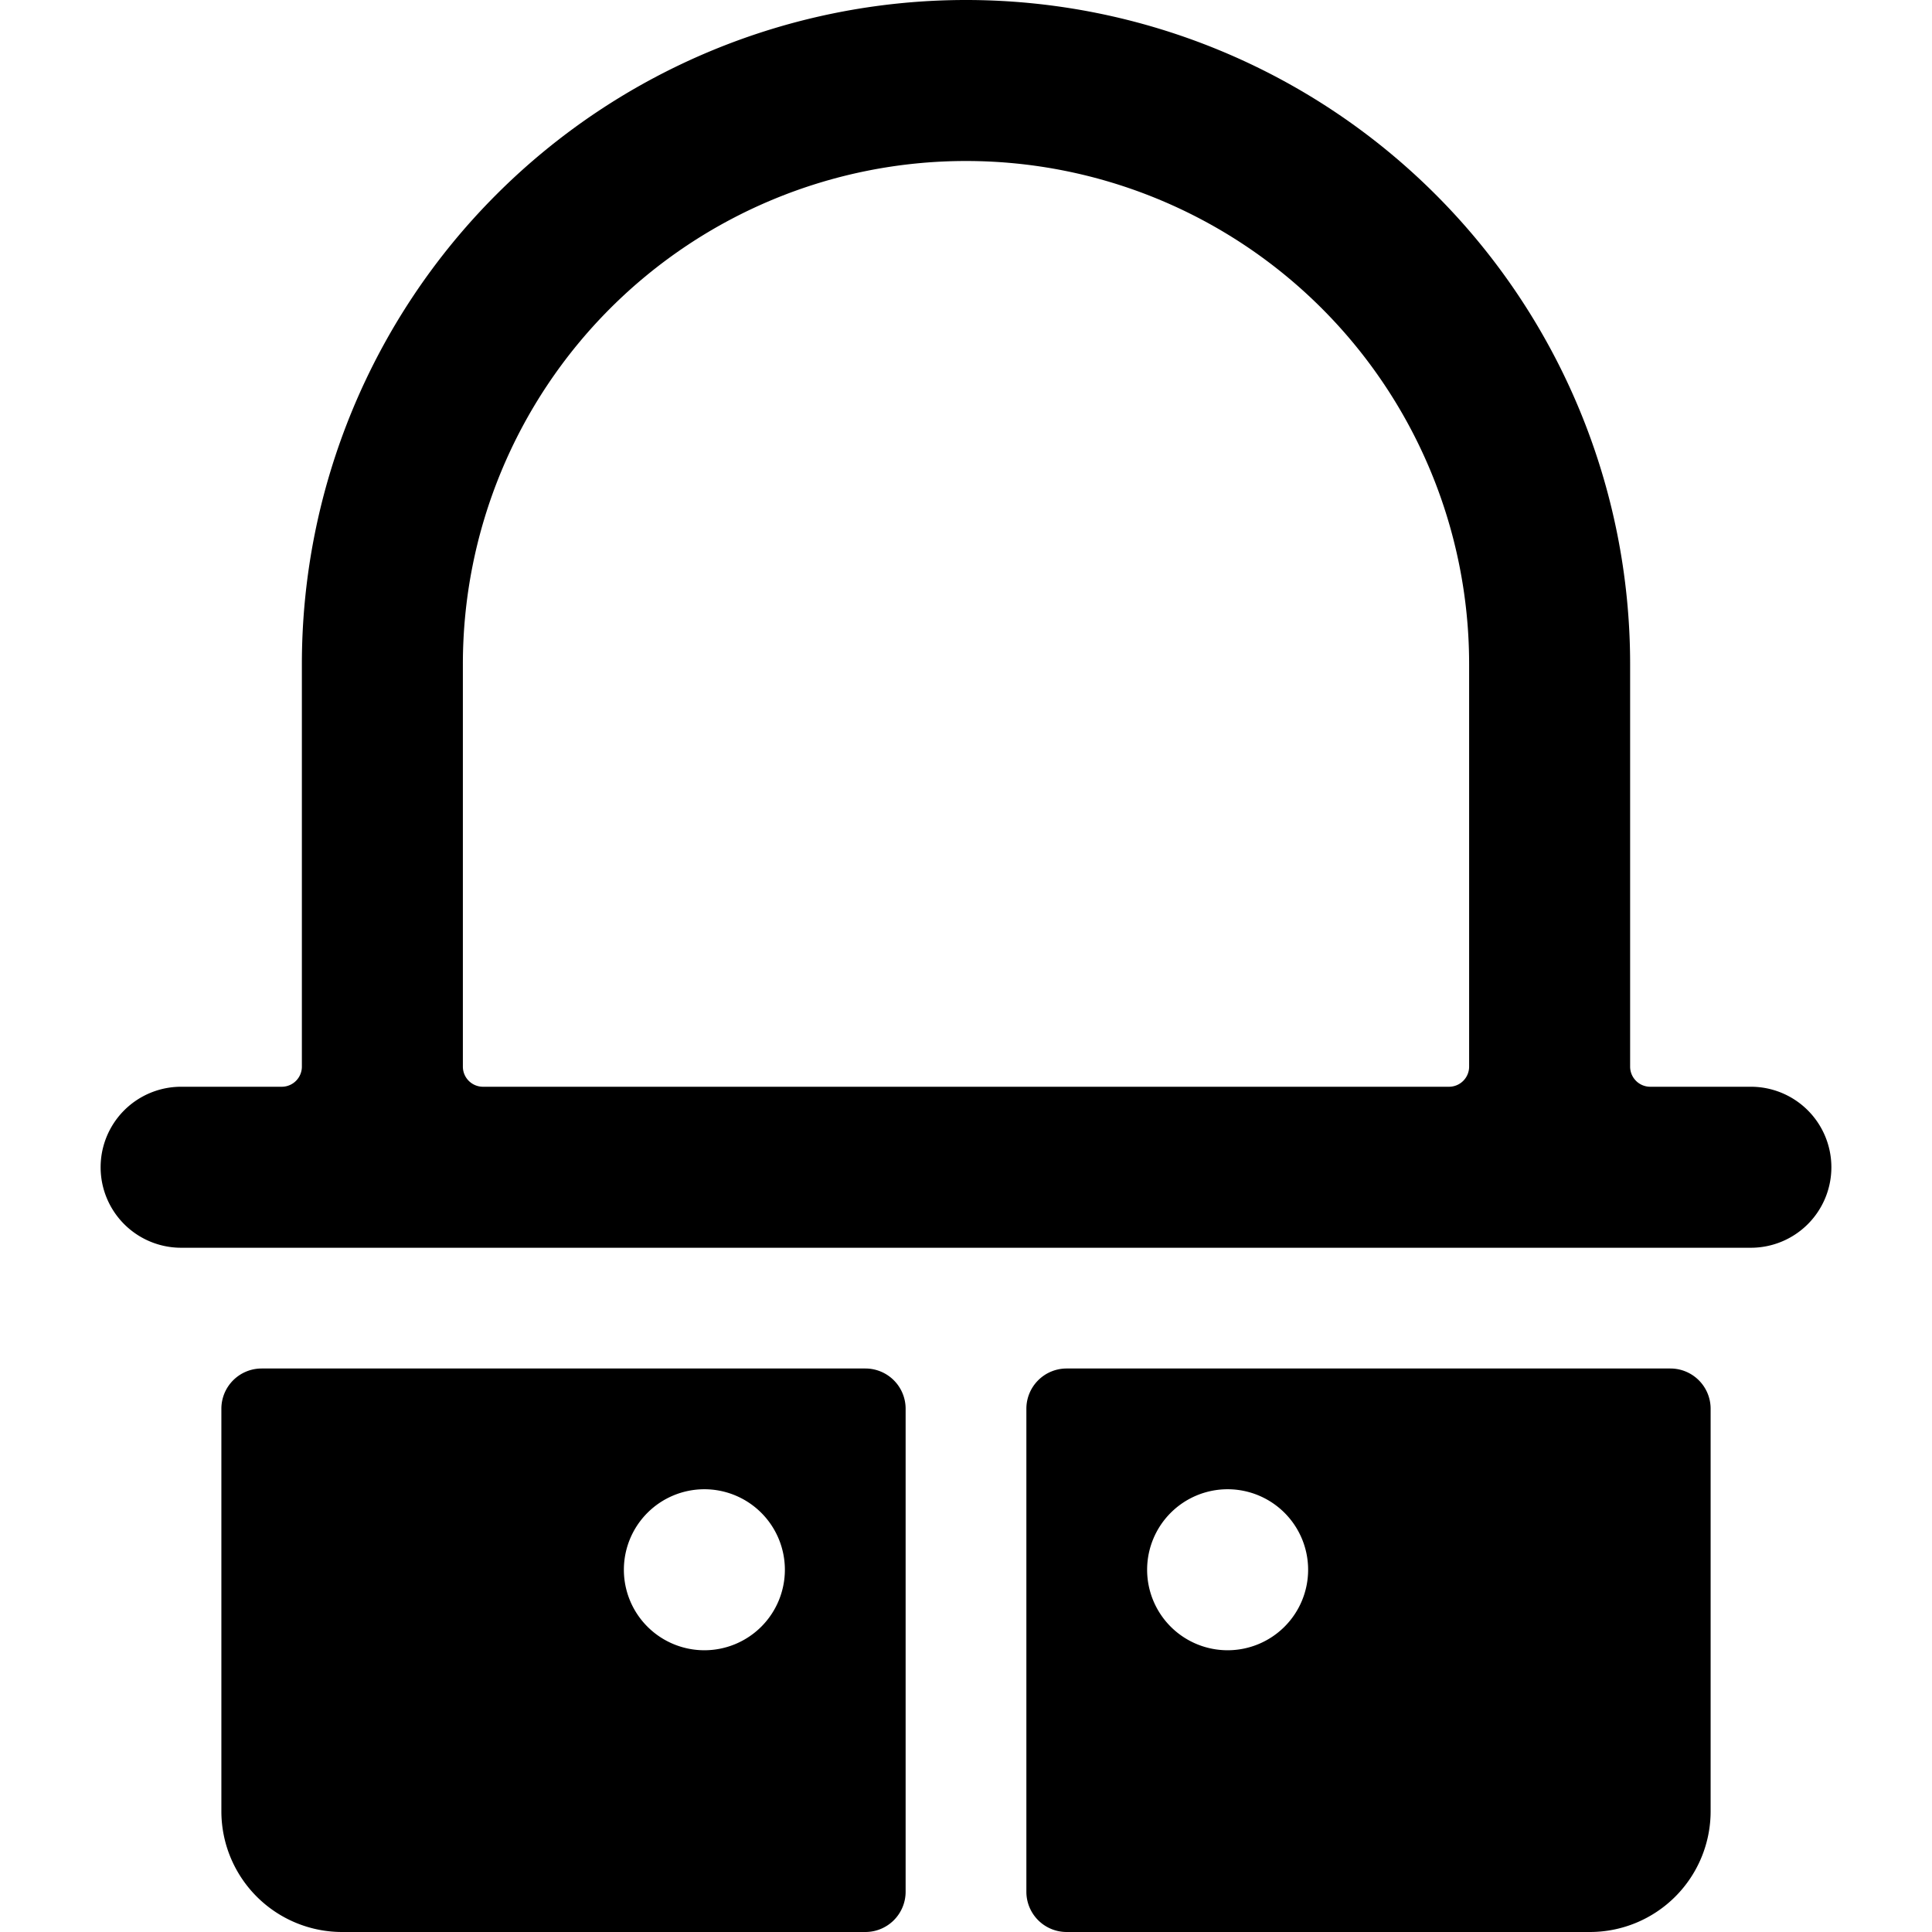
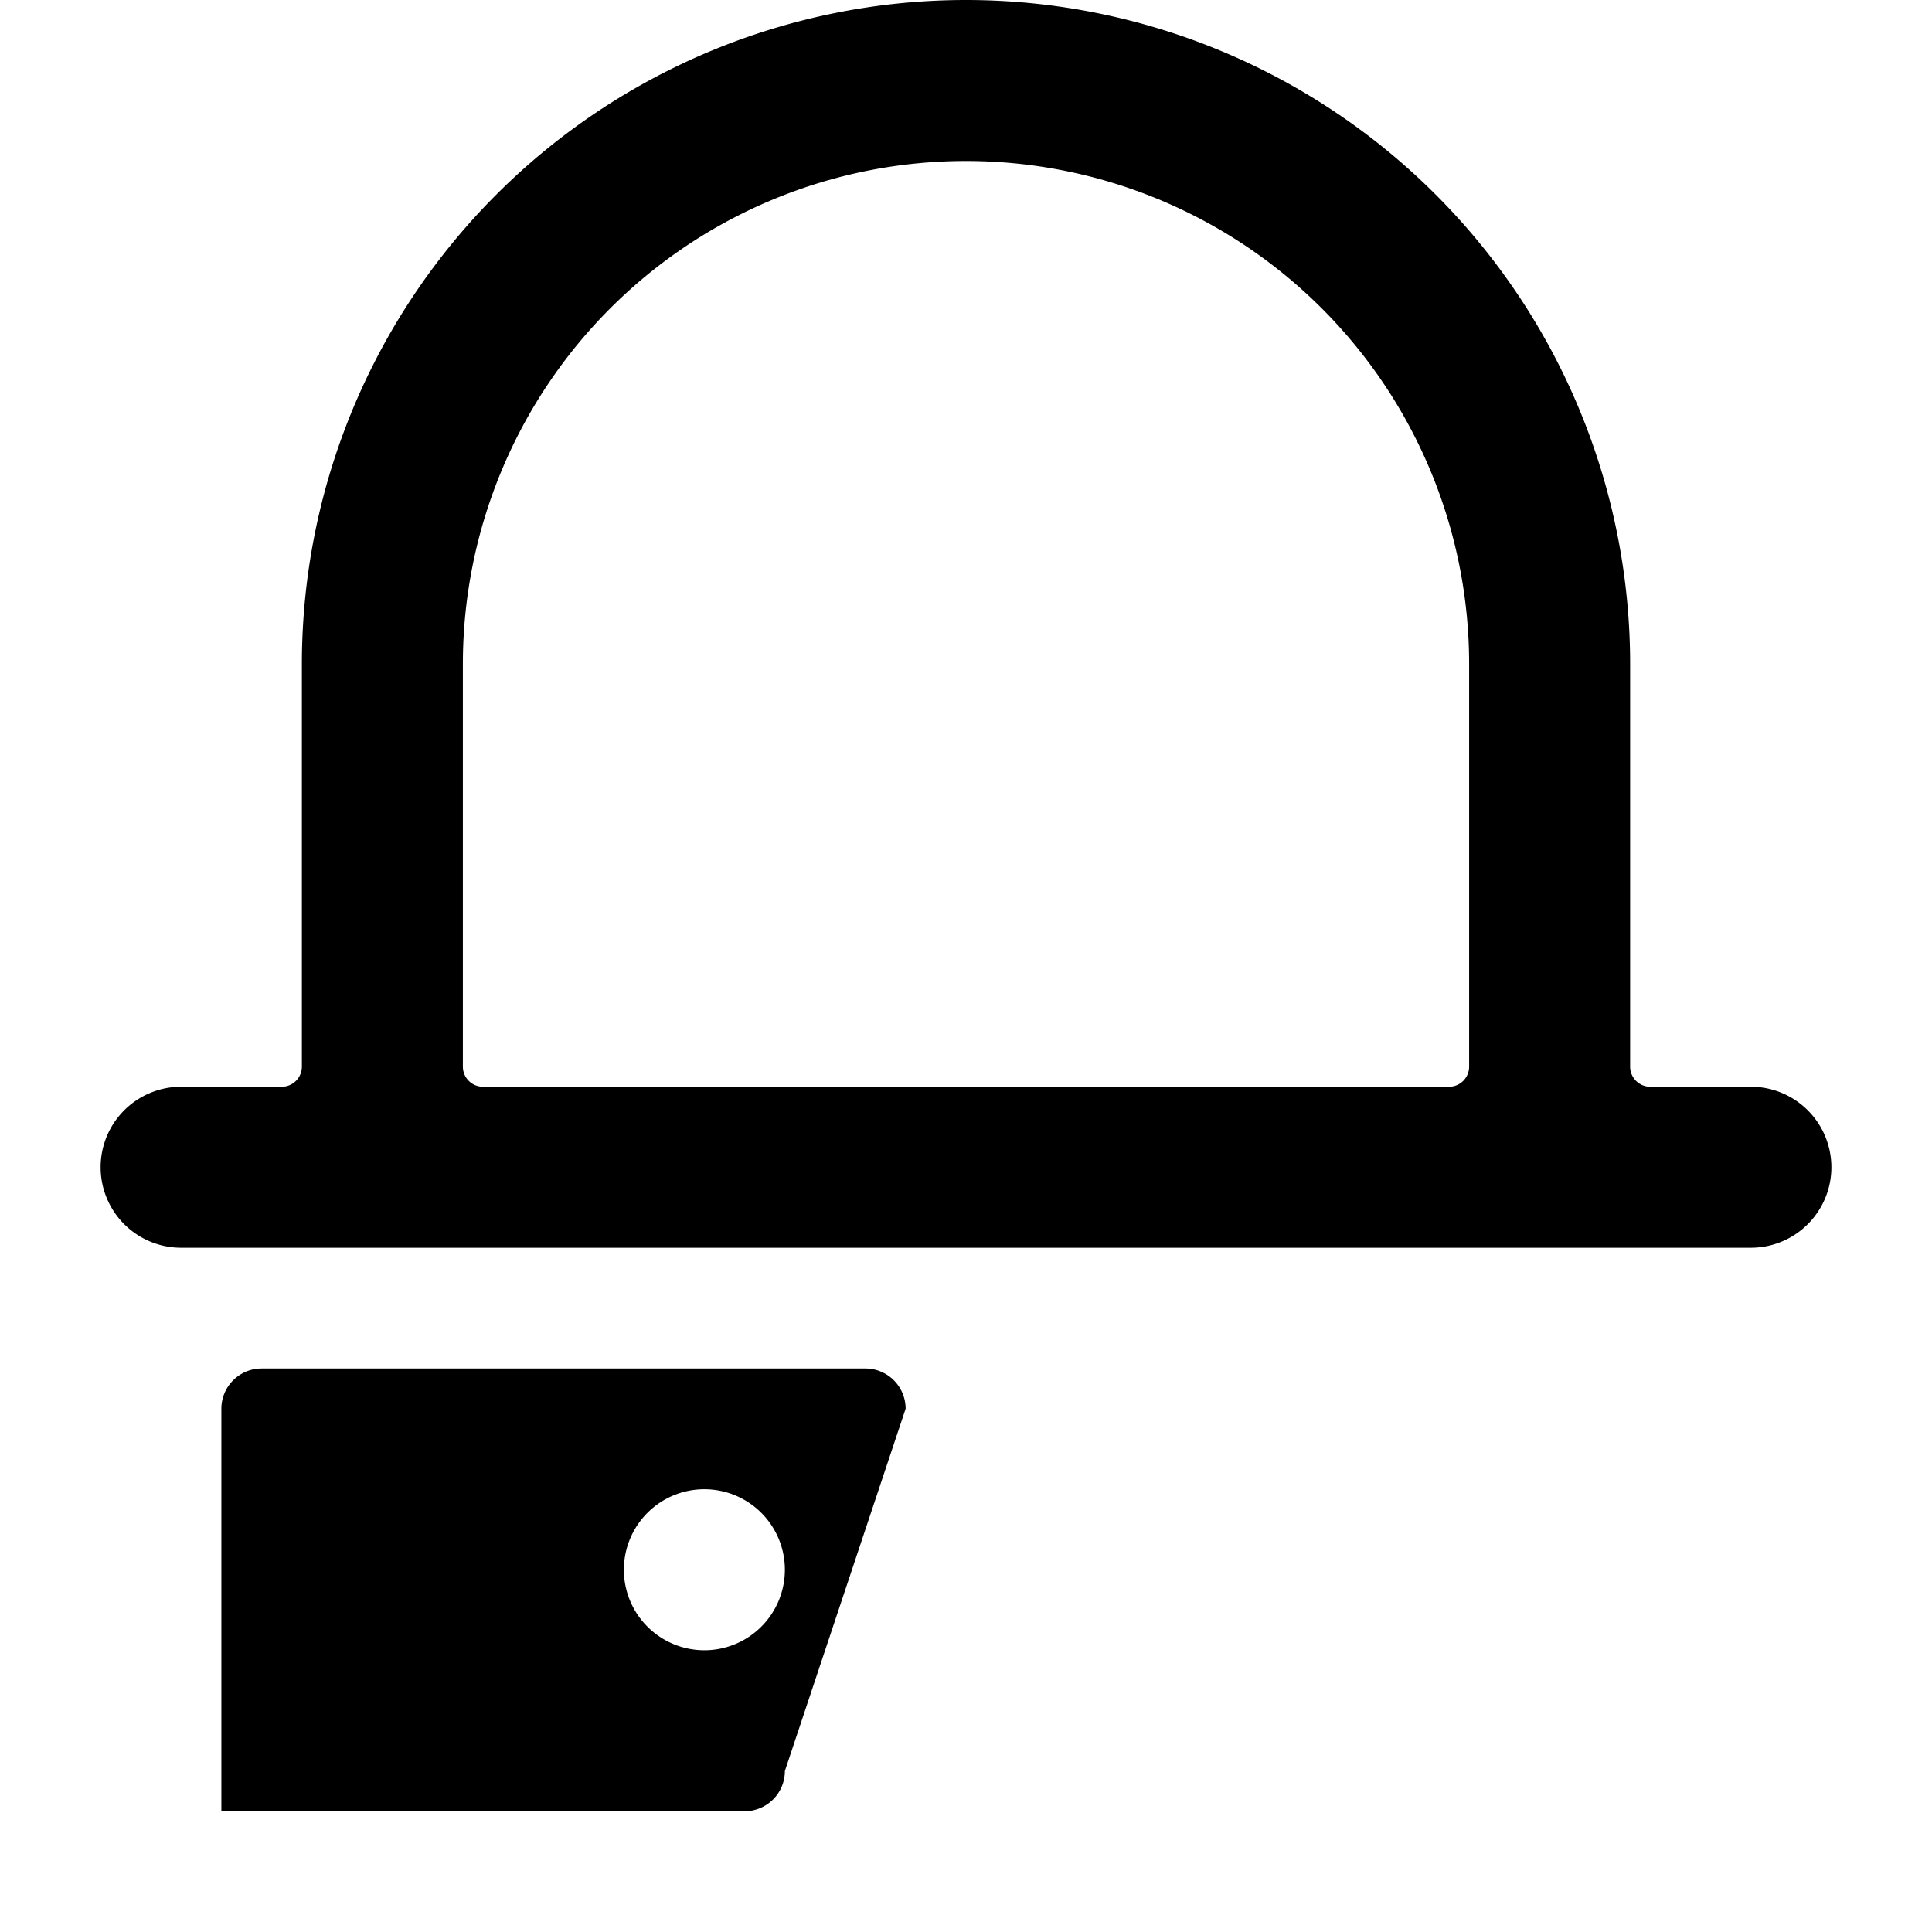
<svg xmlns="http://www.w3.org/2000/svg" viewBox="0 0 24 24">
  <g>
-     <path d="M11.25 17.5a0.5 0.5 0 0 0 -0.5 -0.5h-7.5a0.5 0.5 0 0 0 -0.5 0.5v5a1.5 1.5 0 0 0 1.5 1.5h6.5a0.5 0.5 0 0 0 0.5 -0.5Zm-2.5 3a1 1 0 1 1 1 -1 1 1 0 0 1 -1 1Z" fill="#000000" stroke-width="1" />
-     <path d="M20.75 17h-7.5a0.5 0.5 0 0 0 -0.5 0.5v6a0.5 0.5 0 0 0 0.5 0.5h6.5a1.5 1.5 0 0 0 1.5 -1.5v-5a0.5 0.5 0 0 0 -0.5 -0.5Zm-5.5 3.5a1 1 0 1 1 1 -1 1 1 0 0 1 -1 1Z" fill="#000000" stroke-width="1" />
+     <path d="M11.25 17.5a0.5 0.5 0 0 0 -0.5 -0.5h-7.5a0.5 0.5 0 0 0 -0.5 0.5v5h6.5a0.5 0.5 0 0 0 0.5 -0.5Zm-2.5 3a1 1 0 1 1 1 -1 1 1 0 0 1 -1 1Z" fill="#000000" stroke-width="1" />
    <path d="M22.75 14.5a1 1 0 0 0 -1 -1H20.5a0.25 0.25 0 0 1 -0.25 -0.25v-5a8.25 8.25 0 0 0 -16.5 0v5a0.25 0.25 0 0 1 -0.25 0.25H2.25a1 1 0 0 0 0 2h19.5a1 1 0 0 0 1 -1Zm-17 -6.25a6.25 6.25 0 0 1 12.5 0v5a0.25 0.25 0 0 1 -0.25 0.25H6a0.25 0.25 0 0 1 -0.25 -0.25Z" fill="#000000" stroke-width="1" />
  </g>
</svg>